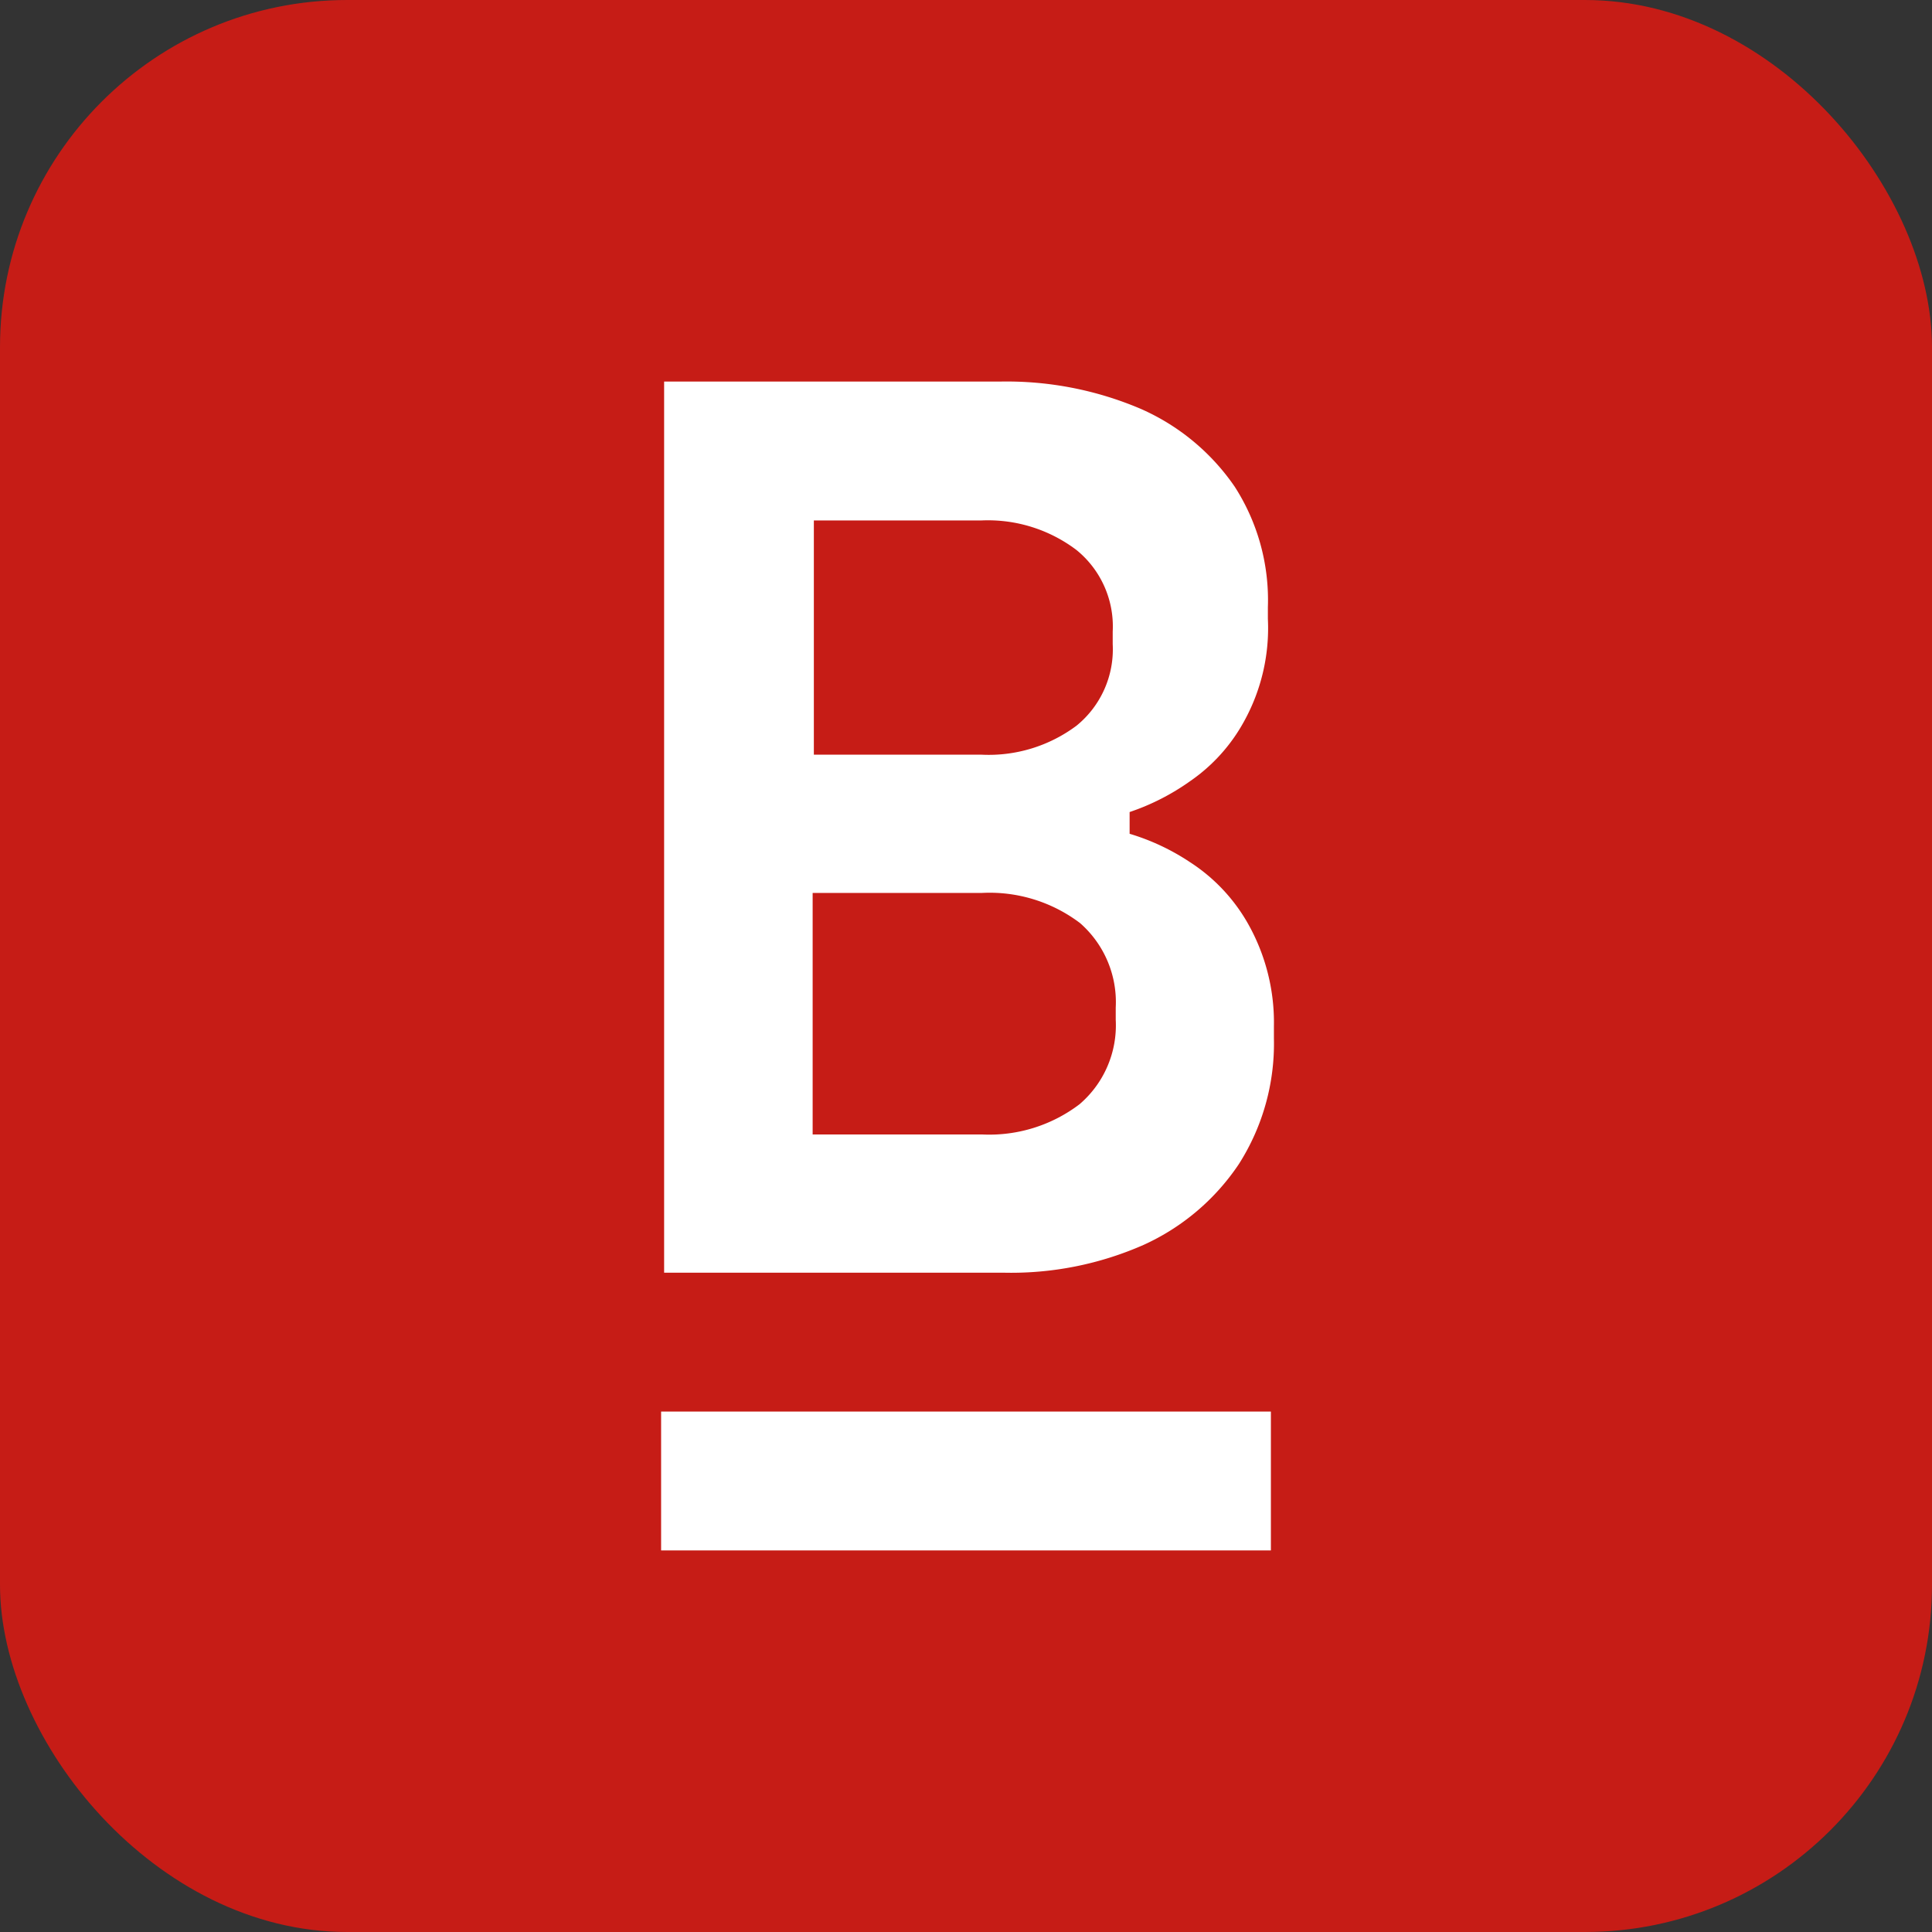
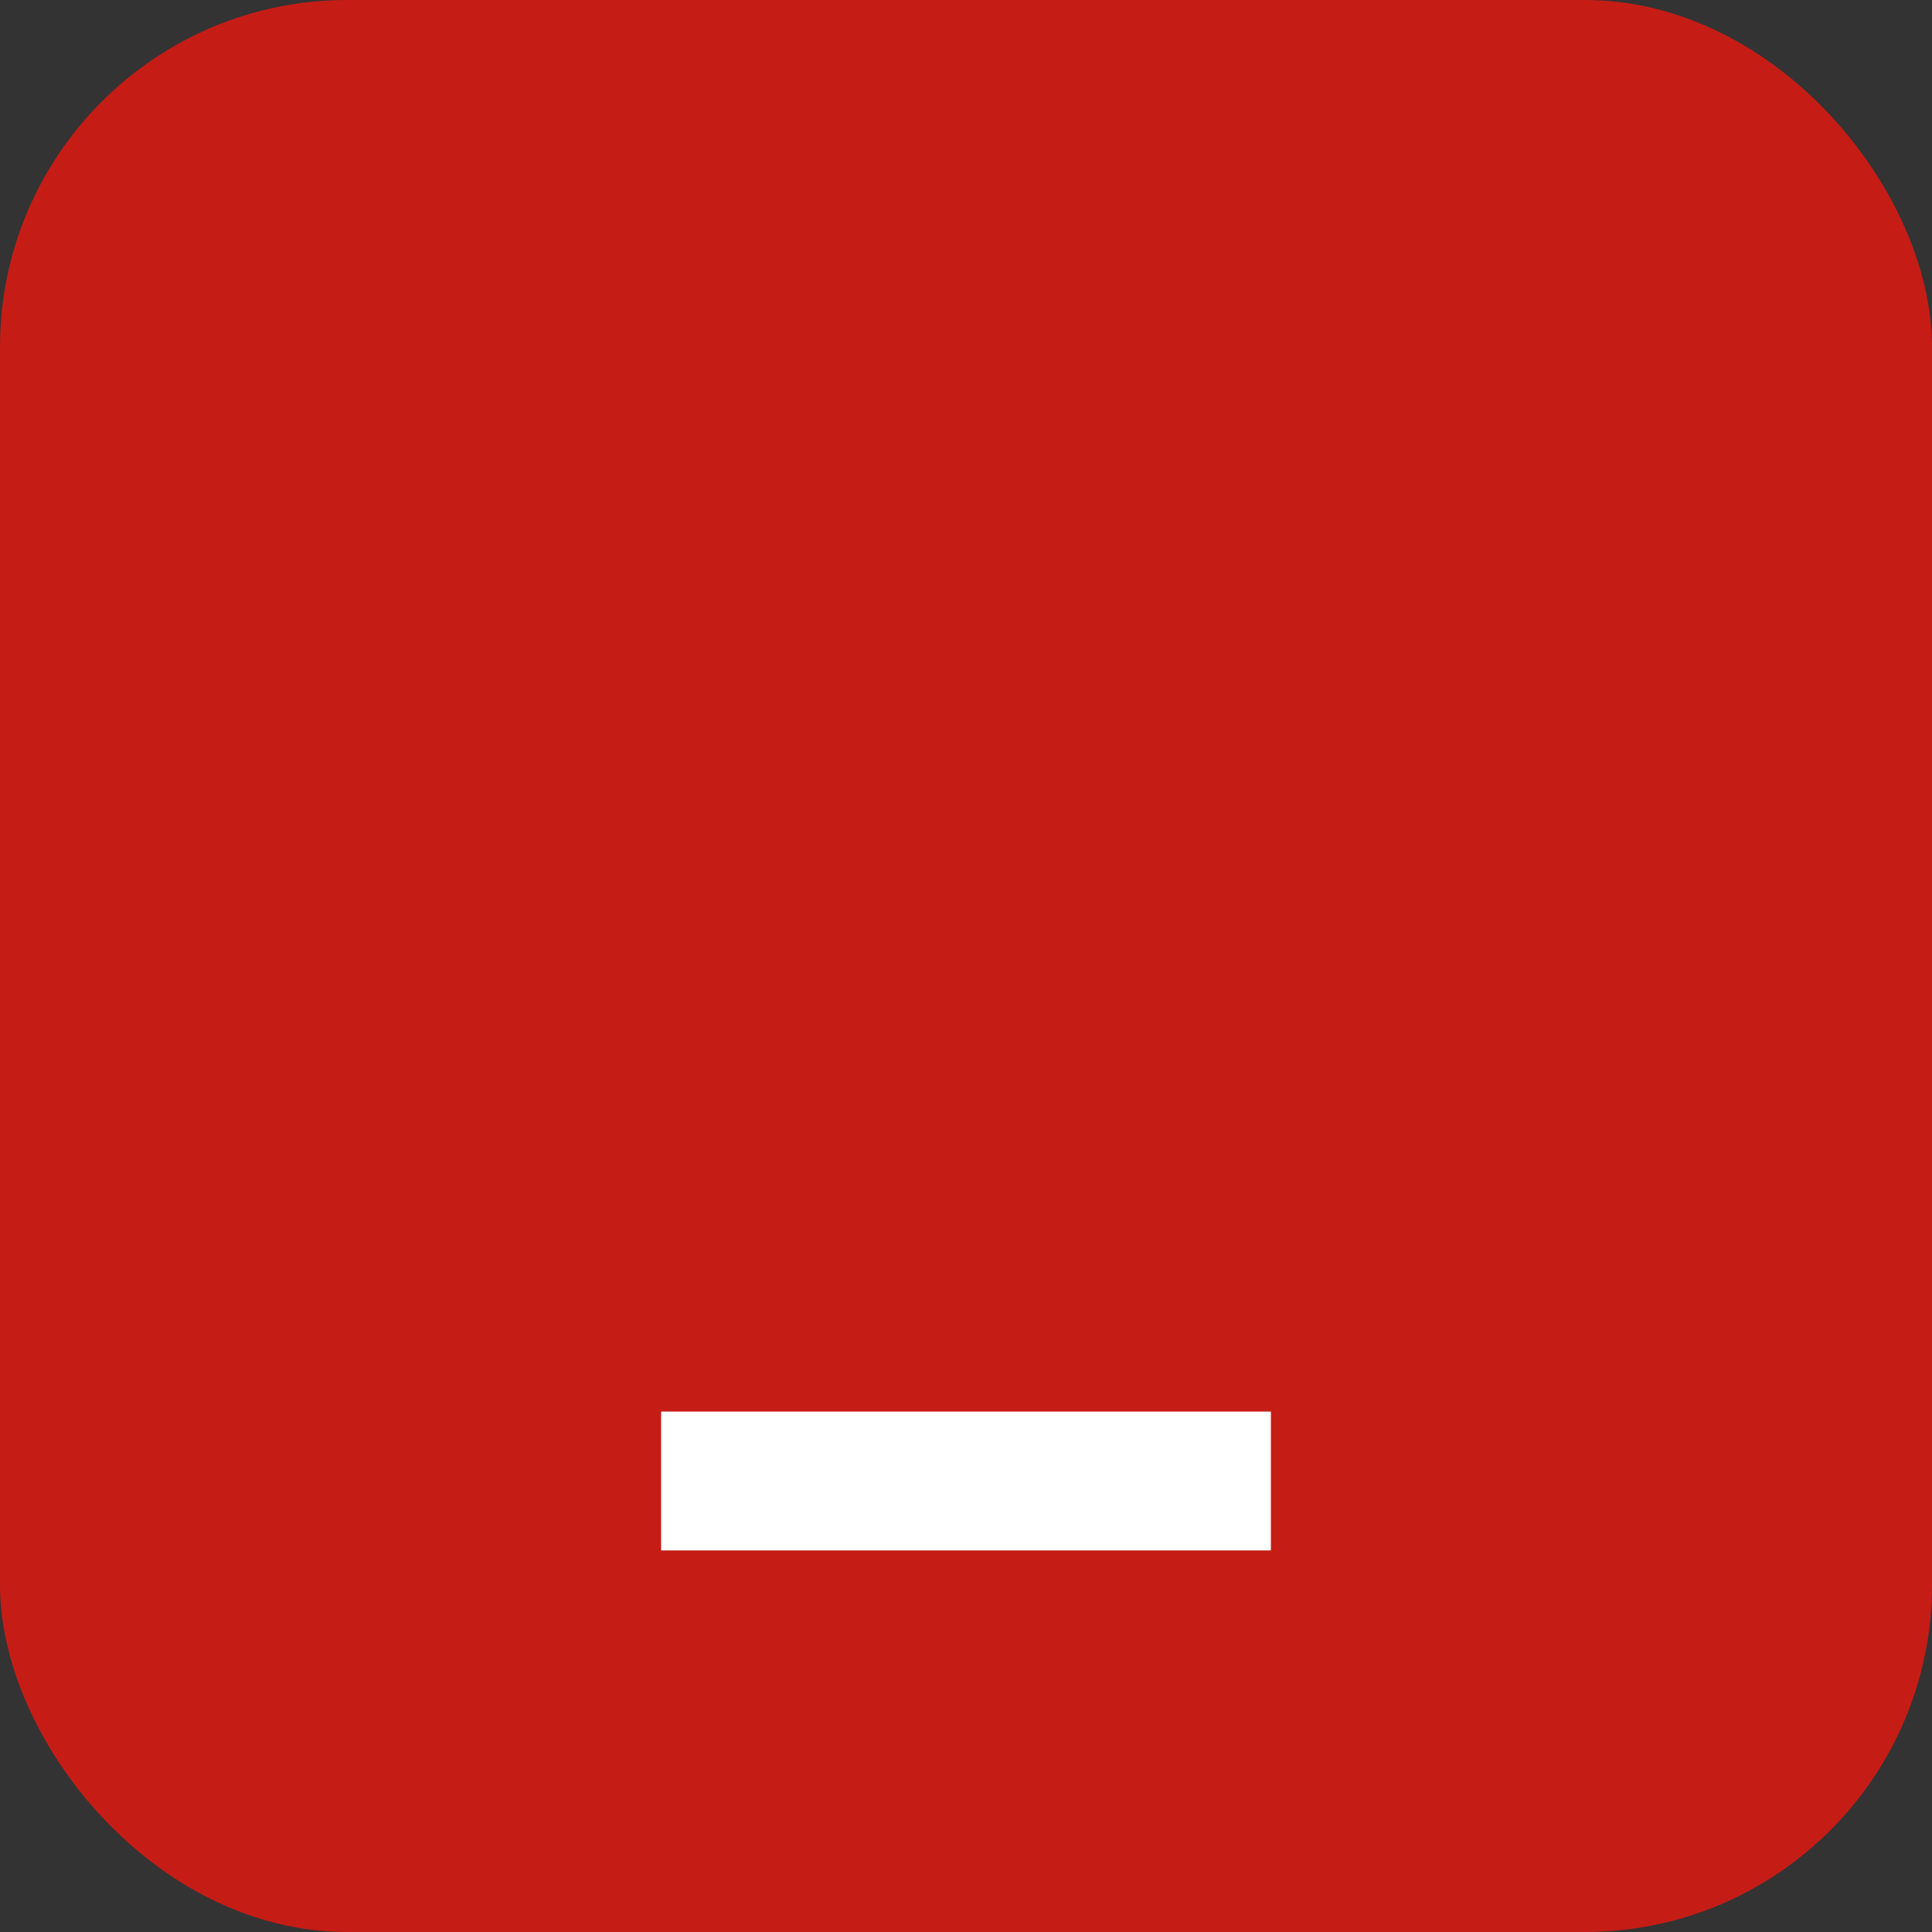
<svg xmlns="http://www.w3.org/2000/svg" id="Layer_1" data-name="Layer 1" viewBox="0 0 32 32">
  <rect x="0" y="0" width="32" height="32" fill="#333333" stroke="none" />
  <defs>
    <style>.cls-1{fill:#c61c16;}.cls-2{fill:#fff;}</style>
  </defs>
  <rect class="cls-1" width="32" height="32" rx="5.75" />
-   <path class="cls-2" d="M20.66,15.28a2.93,2.93,0,0,0-.95-1,3.74,3.74,0,0,0-1-.47v-.36a3.84,3.84,0,0,0,1-.51,2.88,2.88,0,0,0,.9-1A3.19,3.19,0,0,0,21,10.25v-.19a3.47,3.47,0,0,0-.55-2,3.68,3.68,0,0,0-1.56-1.29,5.66,5.66,0,0,0-2.33-.45H11V21.08h5.63a5.44,5.44,0,0,0,2.31-.46,3.77,3.77,0,0,0,1.58-1.34,3.71,3.71,0,0,0,.58-2.08V17A3.33,3.33,0,0,0,20.66,15.28ZM13.48,8.62h2.78a2.43,2.43,0,0,1,1.57.49,1.63,1.63,0,0,1,.6,1.35v.21a1.63,1.63,0,0,1-.6,1.35,2.43,2.43,0,0,1-1.57.48H13.48Zm5,8.27a1.72,1.72,0,0,1-.6,1.4,2.47,2.47,0,0,1-1.62.5h-2.8v-4h2.8a2.48,2.48,0,0,1,1.63.5,1.74,1.74,0,0,1,.59,1.4Z" />
  <rect class="cls-2" x="10.95" y="23.38" width="10.1" height="2.3" />
</svg>